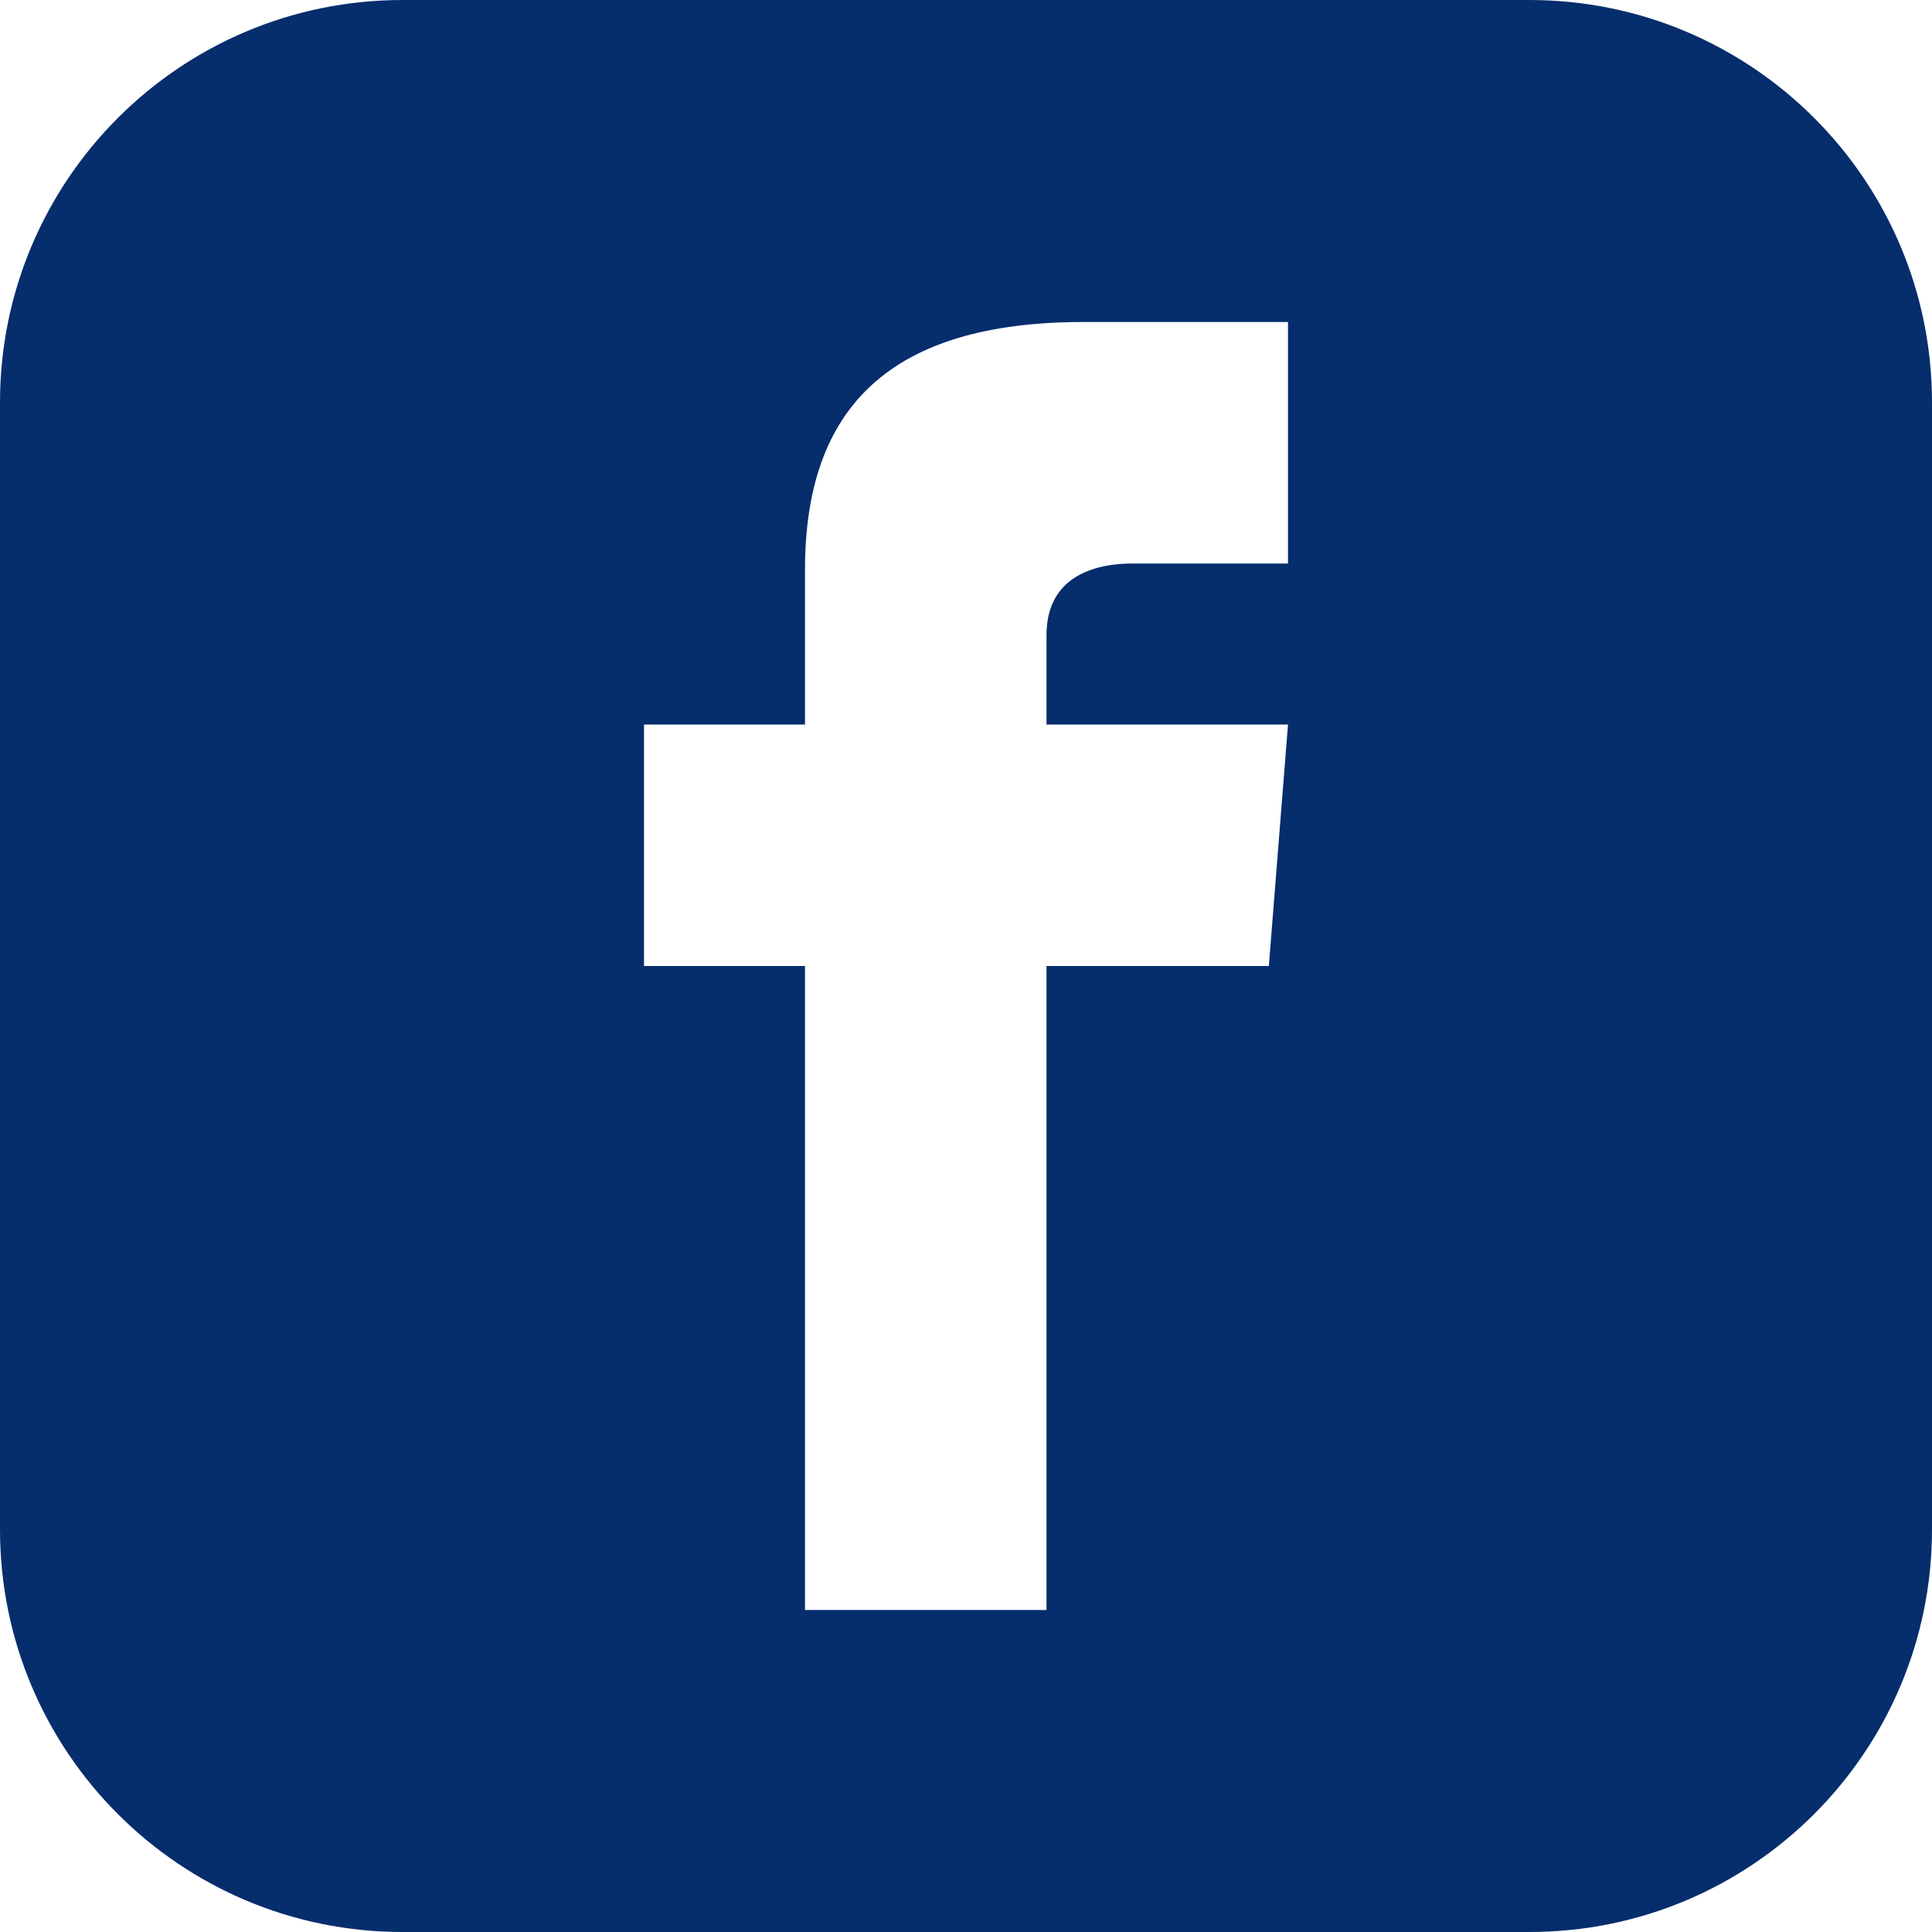
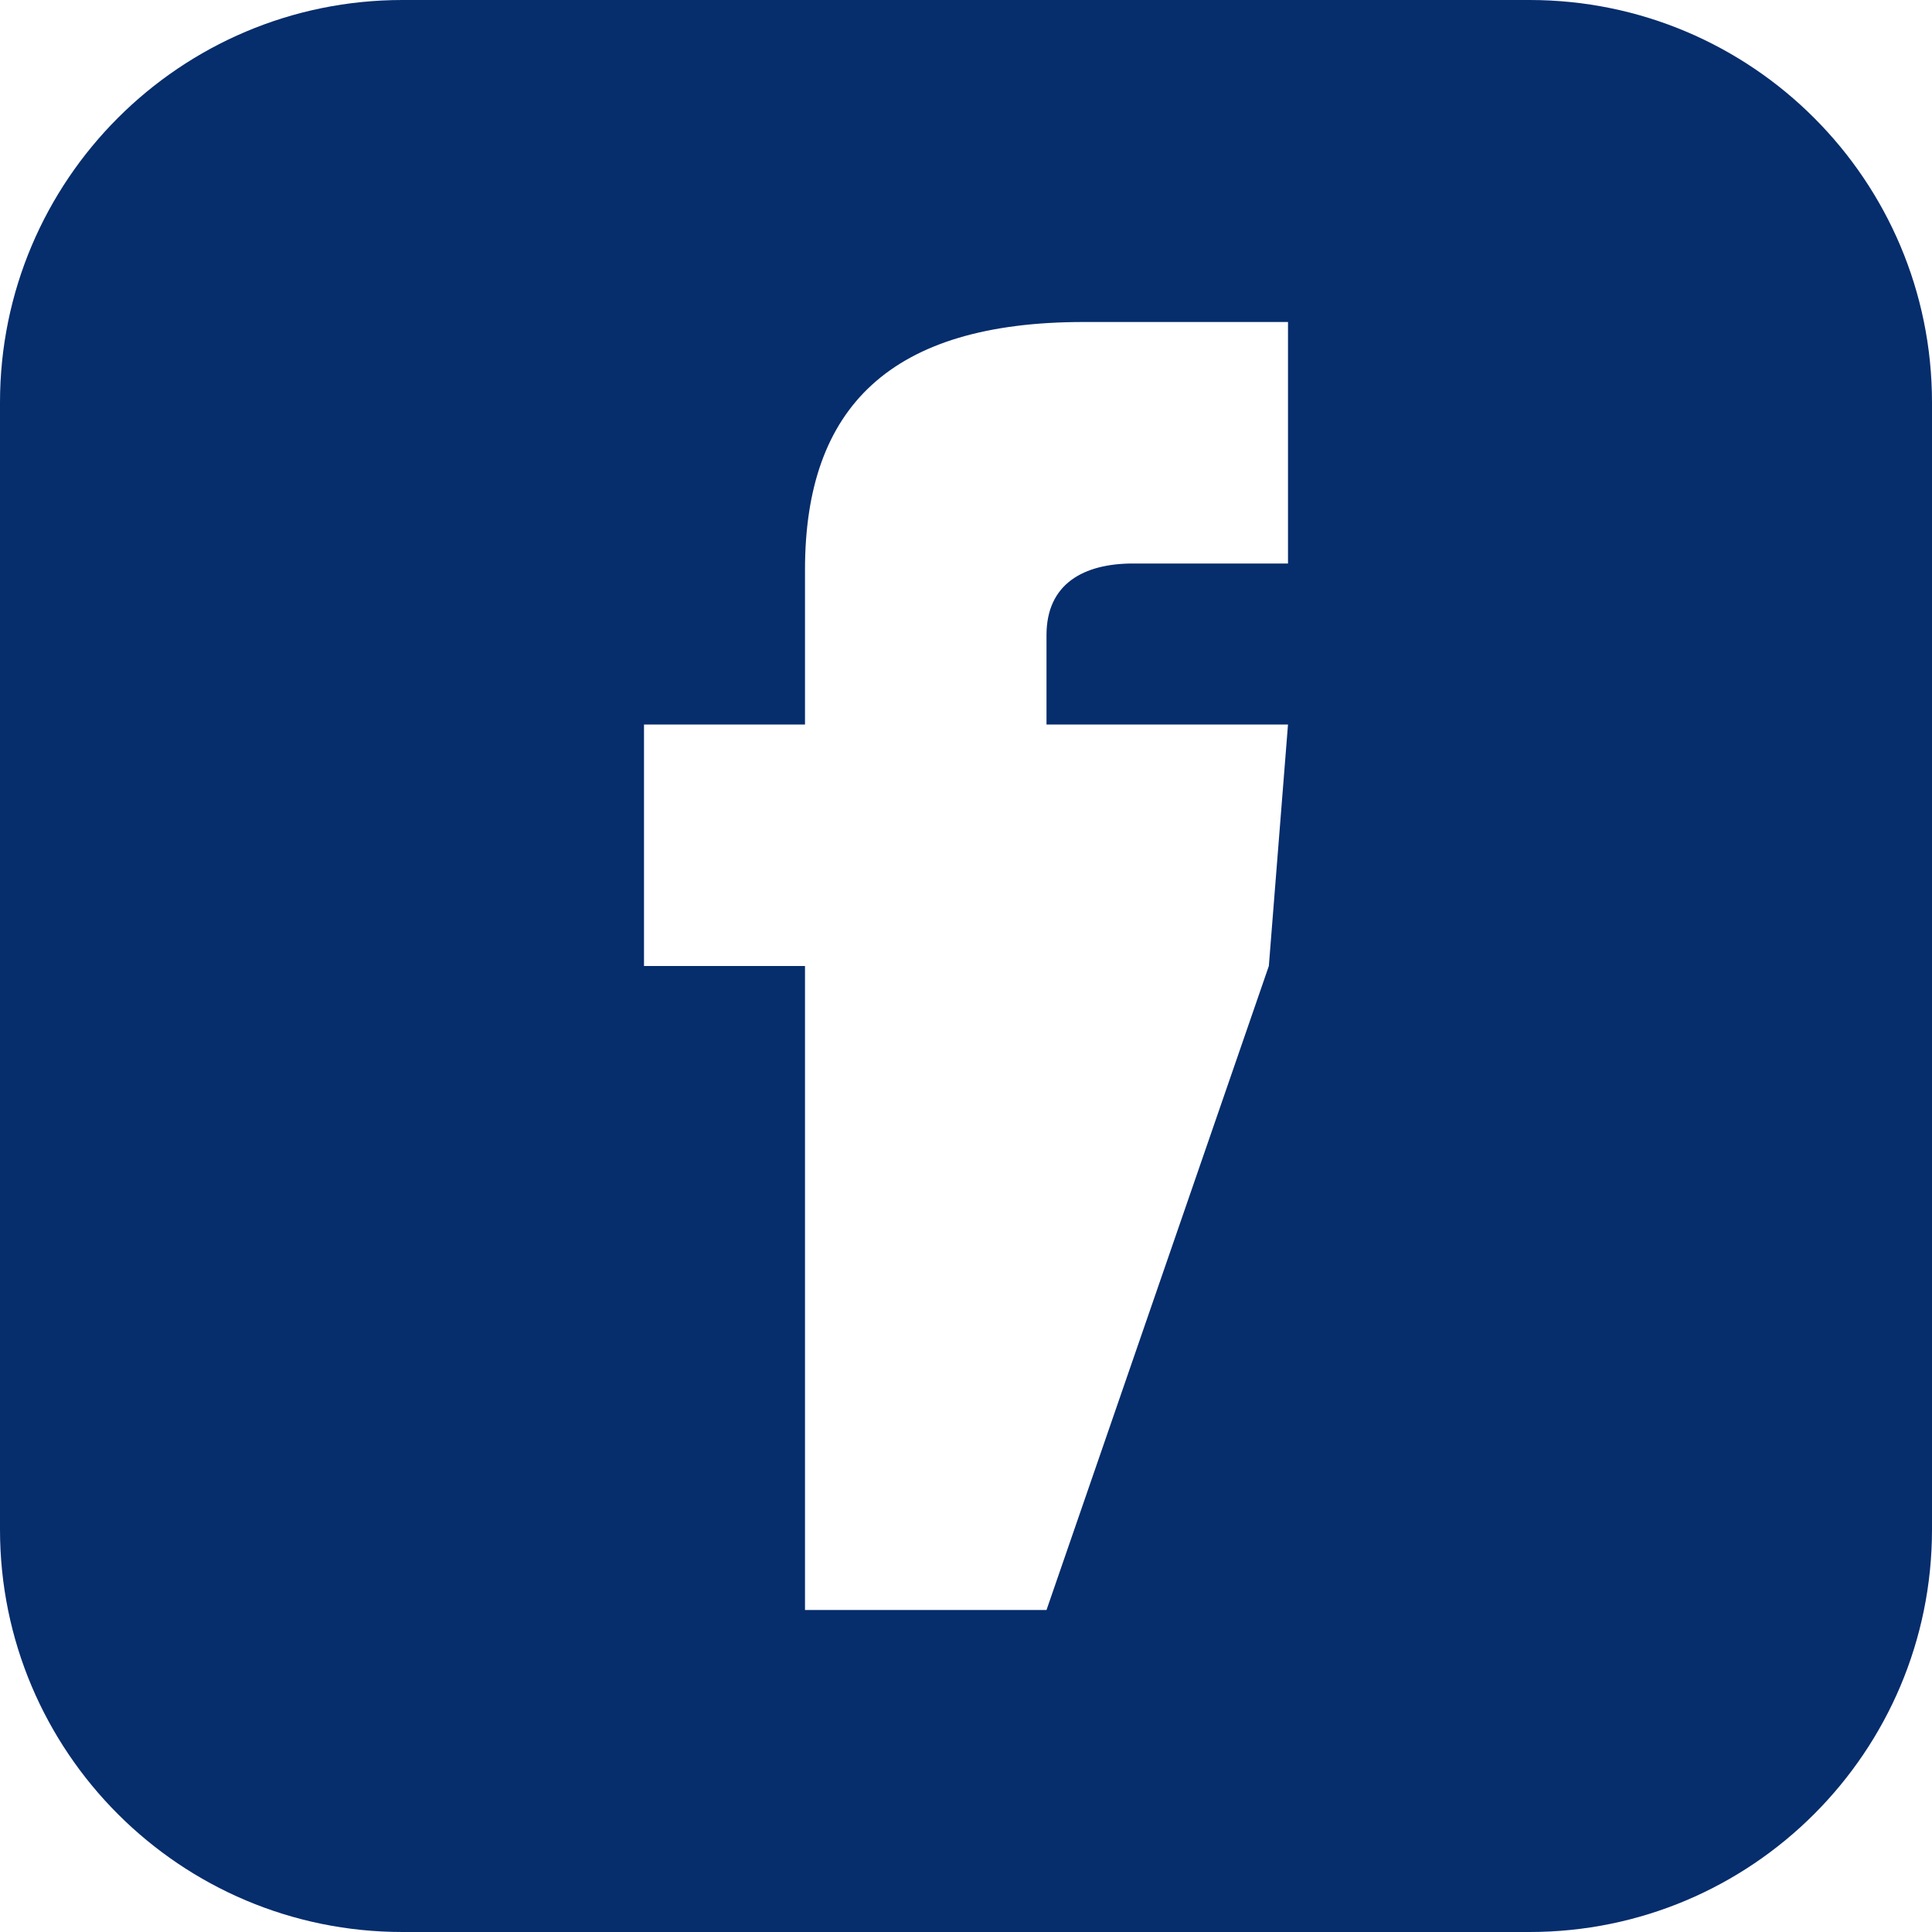
<svg xmlns="http://www.w3.org/2000/svg" width="24px" height="24px" viewBox="0 0 24 24" version="1.1">
  <title>facebook</title>
  <g id="Welcome" stroke="none" stroke-width="1" fill="none" fill-rule="evenodd">
    <g id="Anixe_Landing_final_!" transform="translate(-149, -2270)" fill="#062D6C" fill-rule="nonzero">
      <g id="footer" transform="translate(0, 1859)">
        <g id="facebook" transform="translate(149, 411)">
-           <path d="M19,0 L5,0 C2.239,0 0,2.239 0,5 L0,19 C0,21.761 2.239,24 5,24 L19,24 C21.762,24 24,21.761 24,19 L24,5 C24,2.239 21.762,0 19,0 Z M16,7 L14.076,7 C13.461,7 13,7.252 13,7.889 L13,9 L16,9 L15.762,12 L13,12 L13,20 L10,20 L10,12 L8,12 L8,9 L10,9 L10,7.077 C10,5.055 11.064,4 13.461,4 L16,4 L16,7 Z" id="Shape" />
+           <path d="M19,0 L5,0 C2.239,0 0,2.239 0,5 L0,19 C0,21.761 2.239,24 5,24 L19,24 C21.762,24 24,21.761 24,19 L24,5 C24,2.239 21.762,0 19,0 Z M16,7 L14.076,7 C13.461,7 13,7.252 13,7.889 L13,9 L16,9 L15.762,12 L13,20 L10,20 L10,12 L8,12 L8,9 L10,9 L10,7.077 C10,5.055 11.064,4 13.461,4 L16,4 L16,7 Z" id="Shape" />
        </g>
      </g>
    </g>
  </g>
</svg>